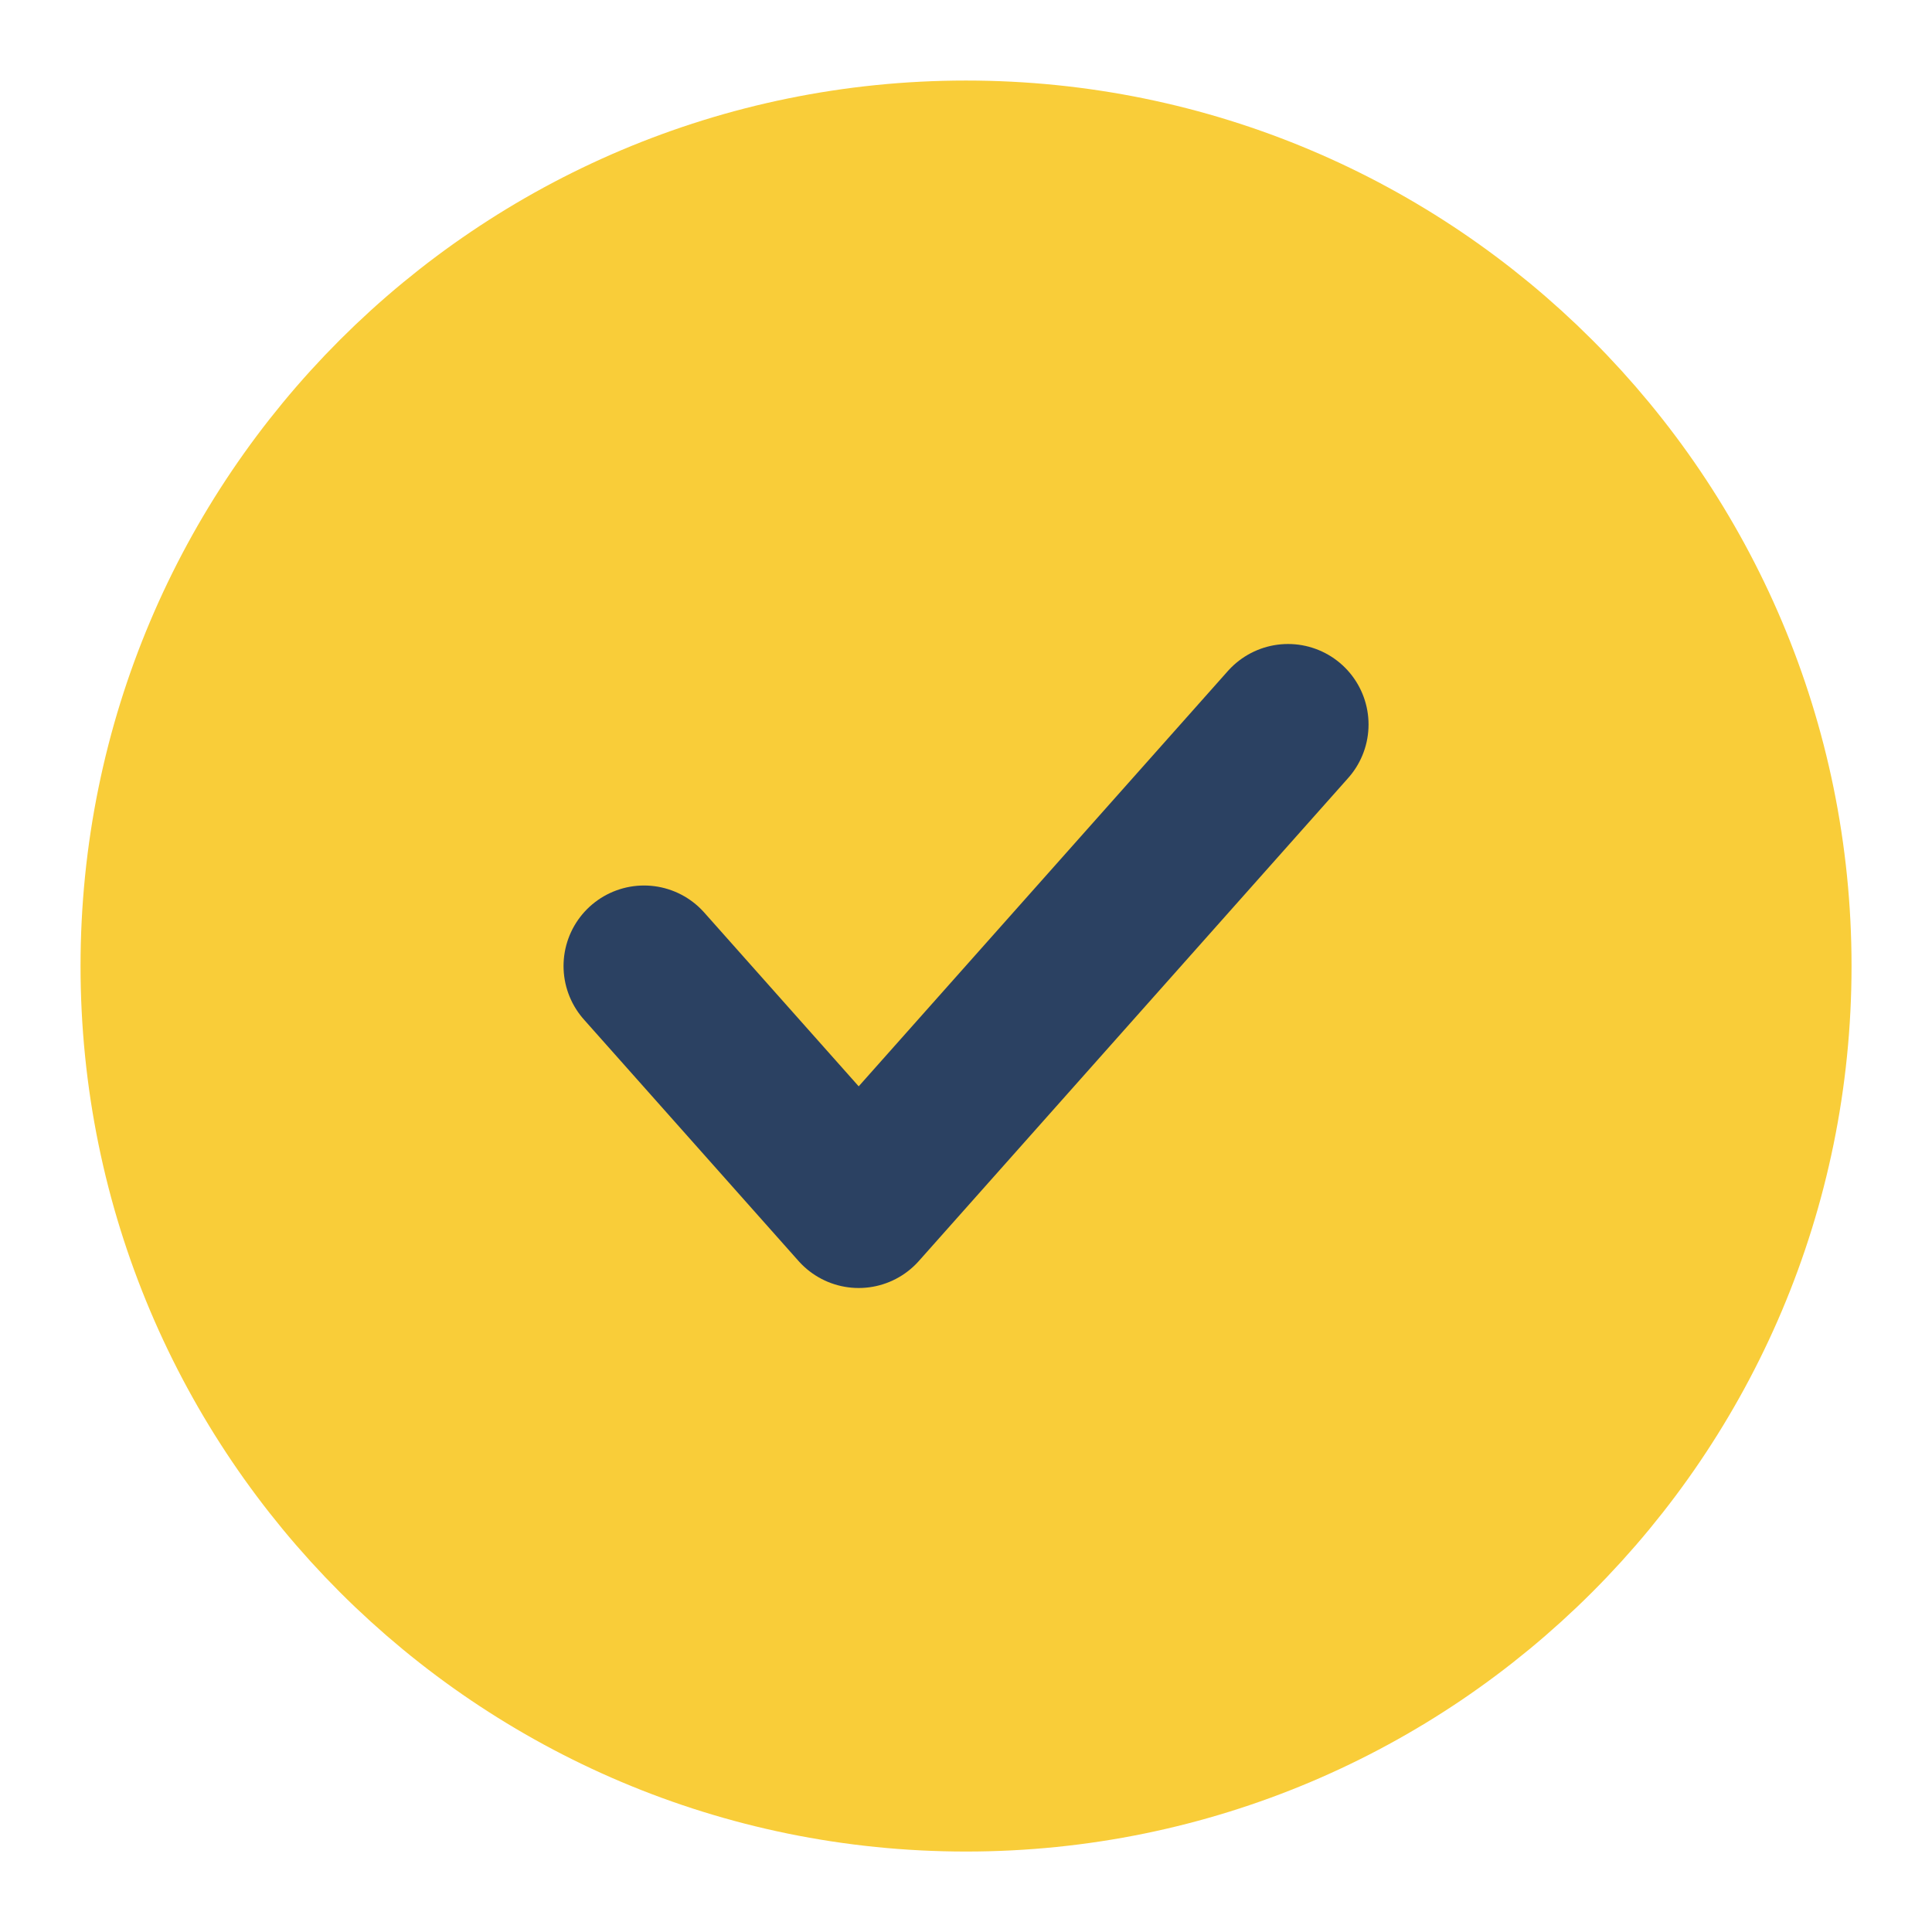
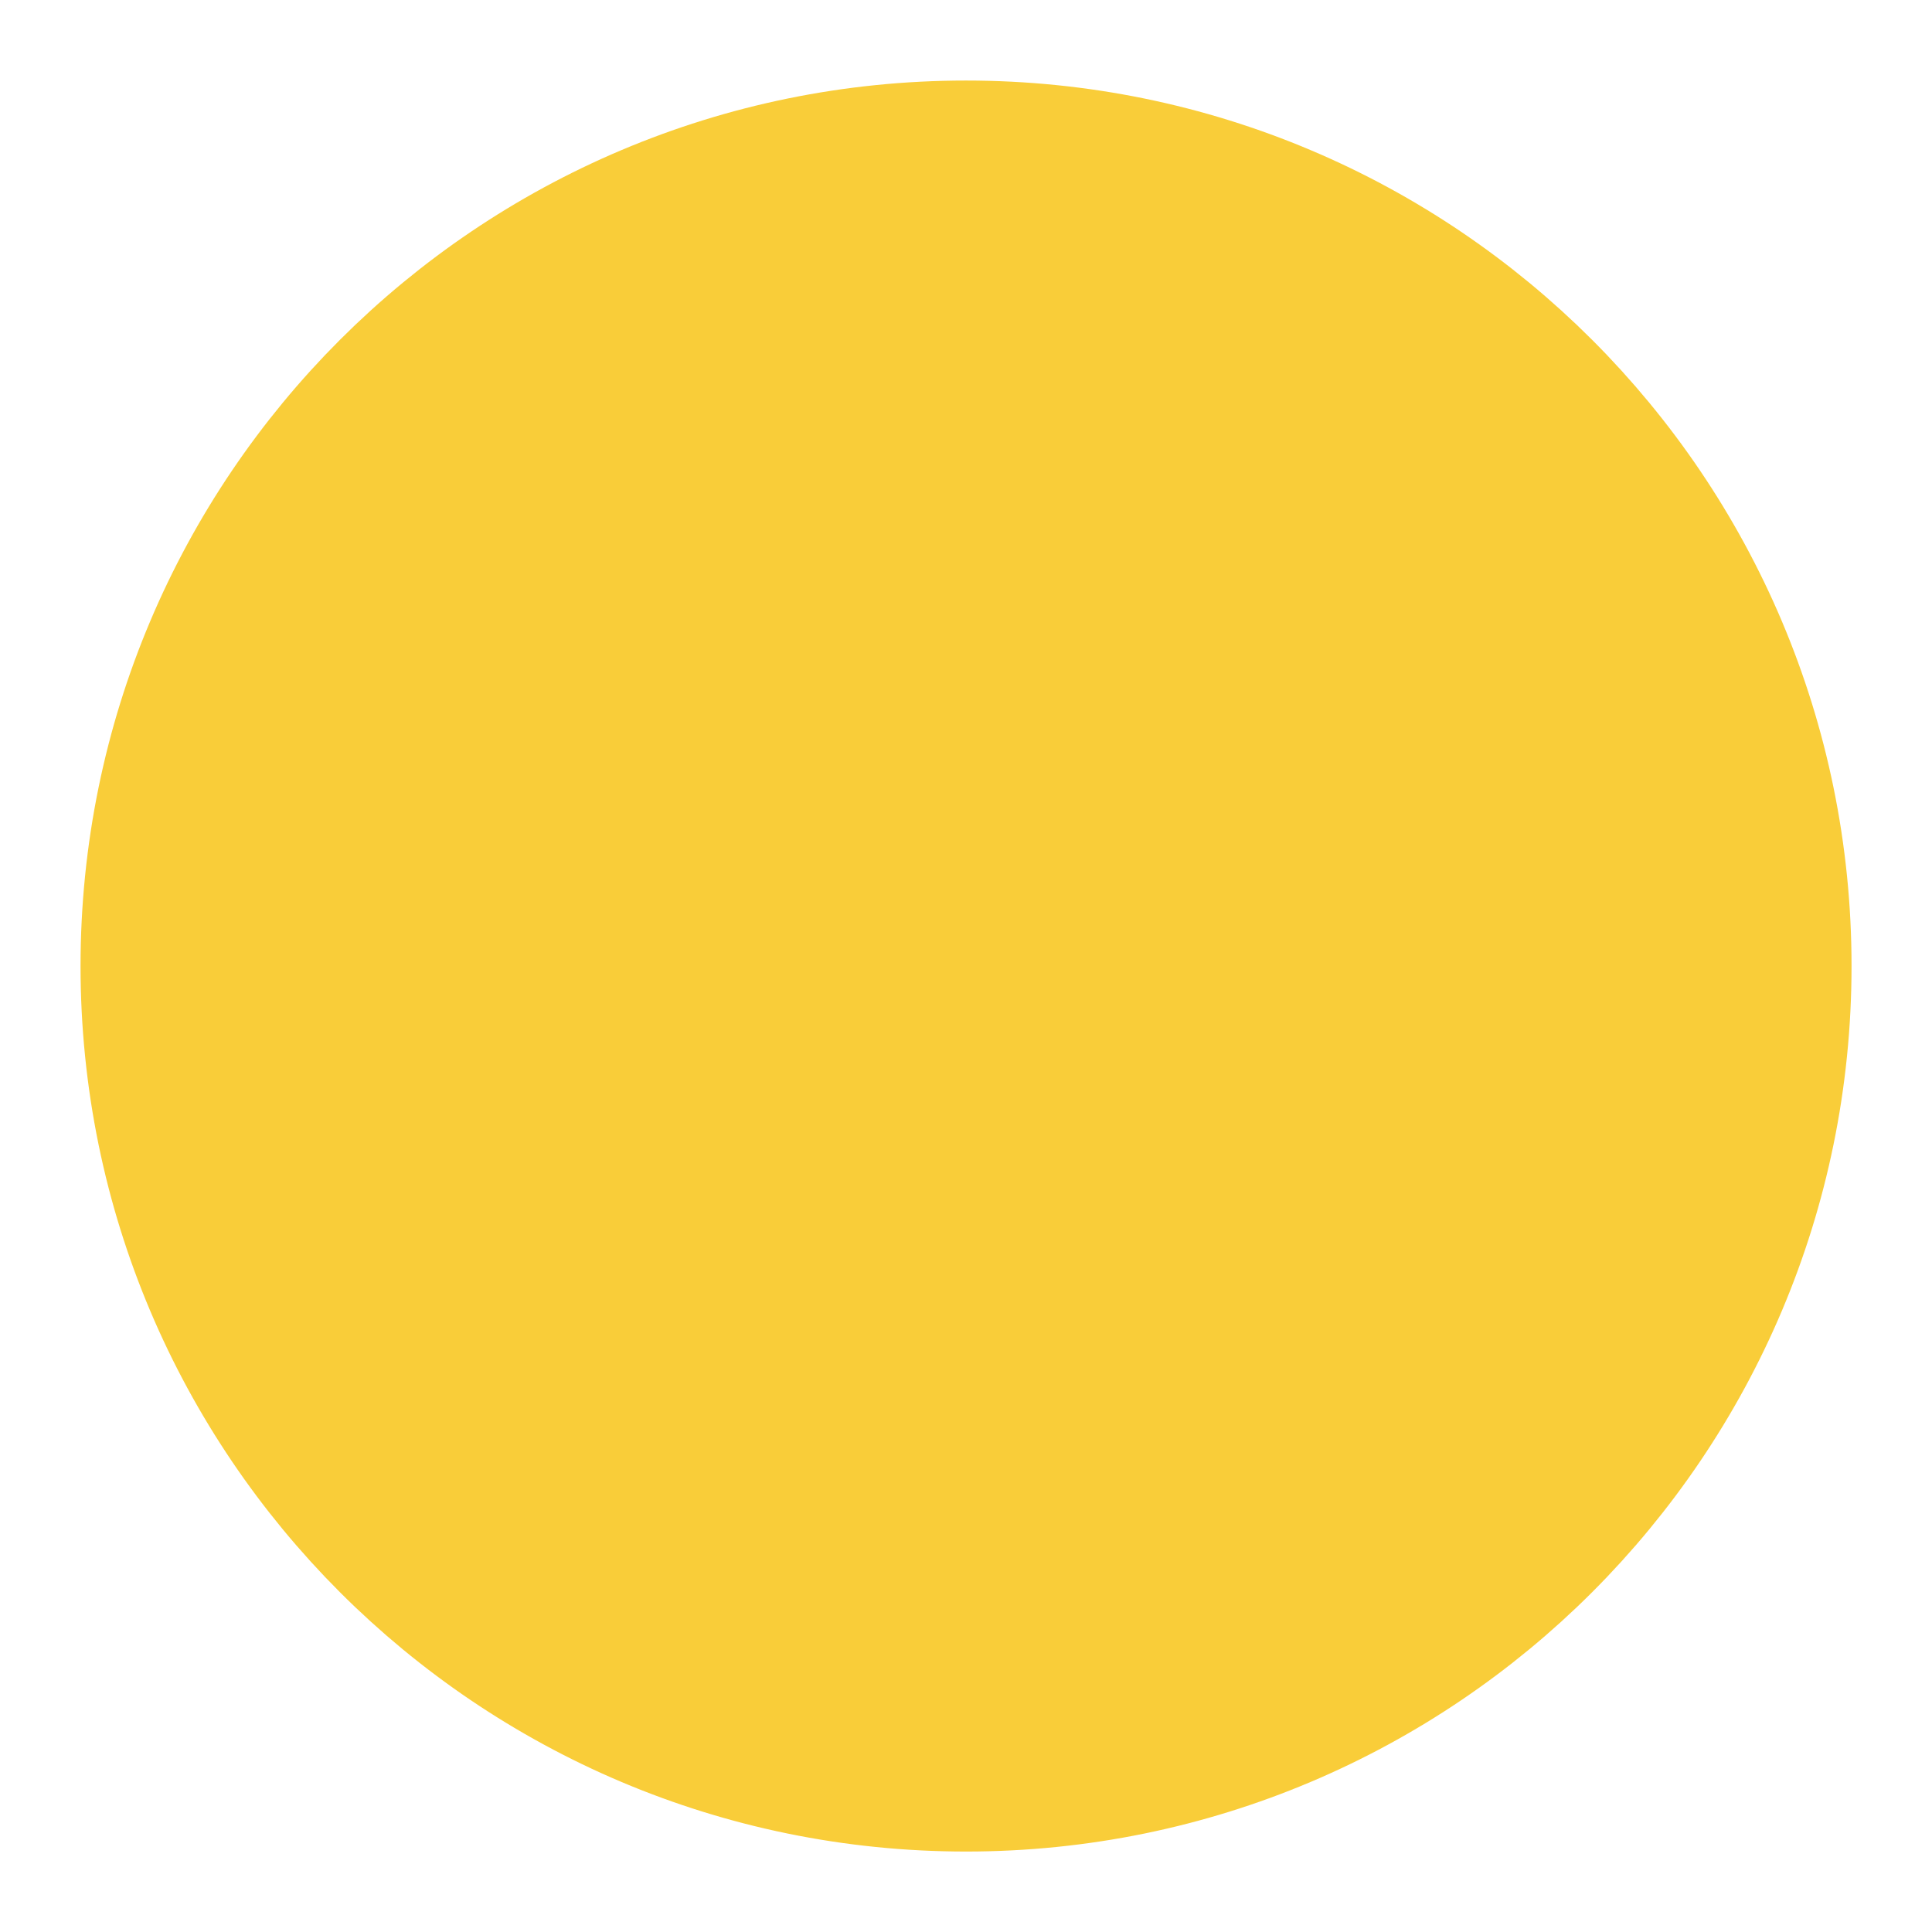
<svg xmlns="http://www.w3.org/2000/svg" width="48" height="48" viewBox="0 0 48 48" fill="none">
-   <path d="M24.001 44.001C35.046 44.001 44.001 35.046 44.001 24.001C44.001 12.955 35.046 4.001 24.001 4.001C12.955 4.001 4.001 12.955 4.001 24.001C4.001 35.046 12.955 44.001 24.001 44.001Z" fill="#F9CD39" stroke="#F9CD39" stroke-width="4" stroke-linecap="round" stroke-linejoin="round" />
-   <path d="M16.001 24L21.334 30L32.001 18" stroke="#2B4162" stroke-width="4" stroke-linecap="round" stroke-linejoin="round" />
+   <path d="M24.001 44.001C35.046 44.001 44.001 35.046 44.001 24.001C44.001 12.955 35.046 4.001 24.001 4.001C12.955 4.001 4.001 12.955 4.001 24.001C4.001 35.046 12.955 44.001 24.001 44.001" fill="#F9CD39" stroke="#F9CD39" stroke-width="4" stroke-linecap="round" stroke-linejoin="round" />
</svg>